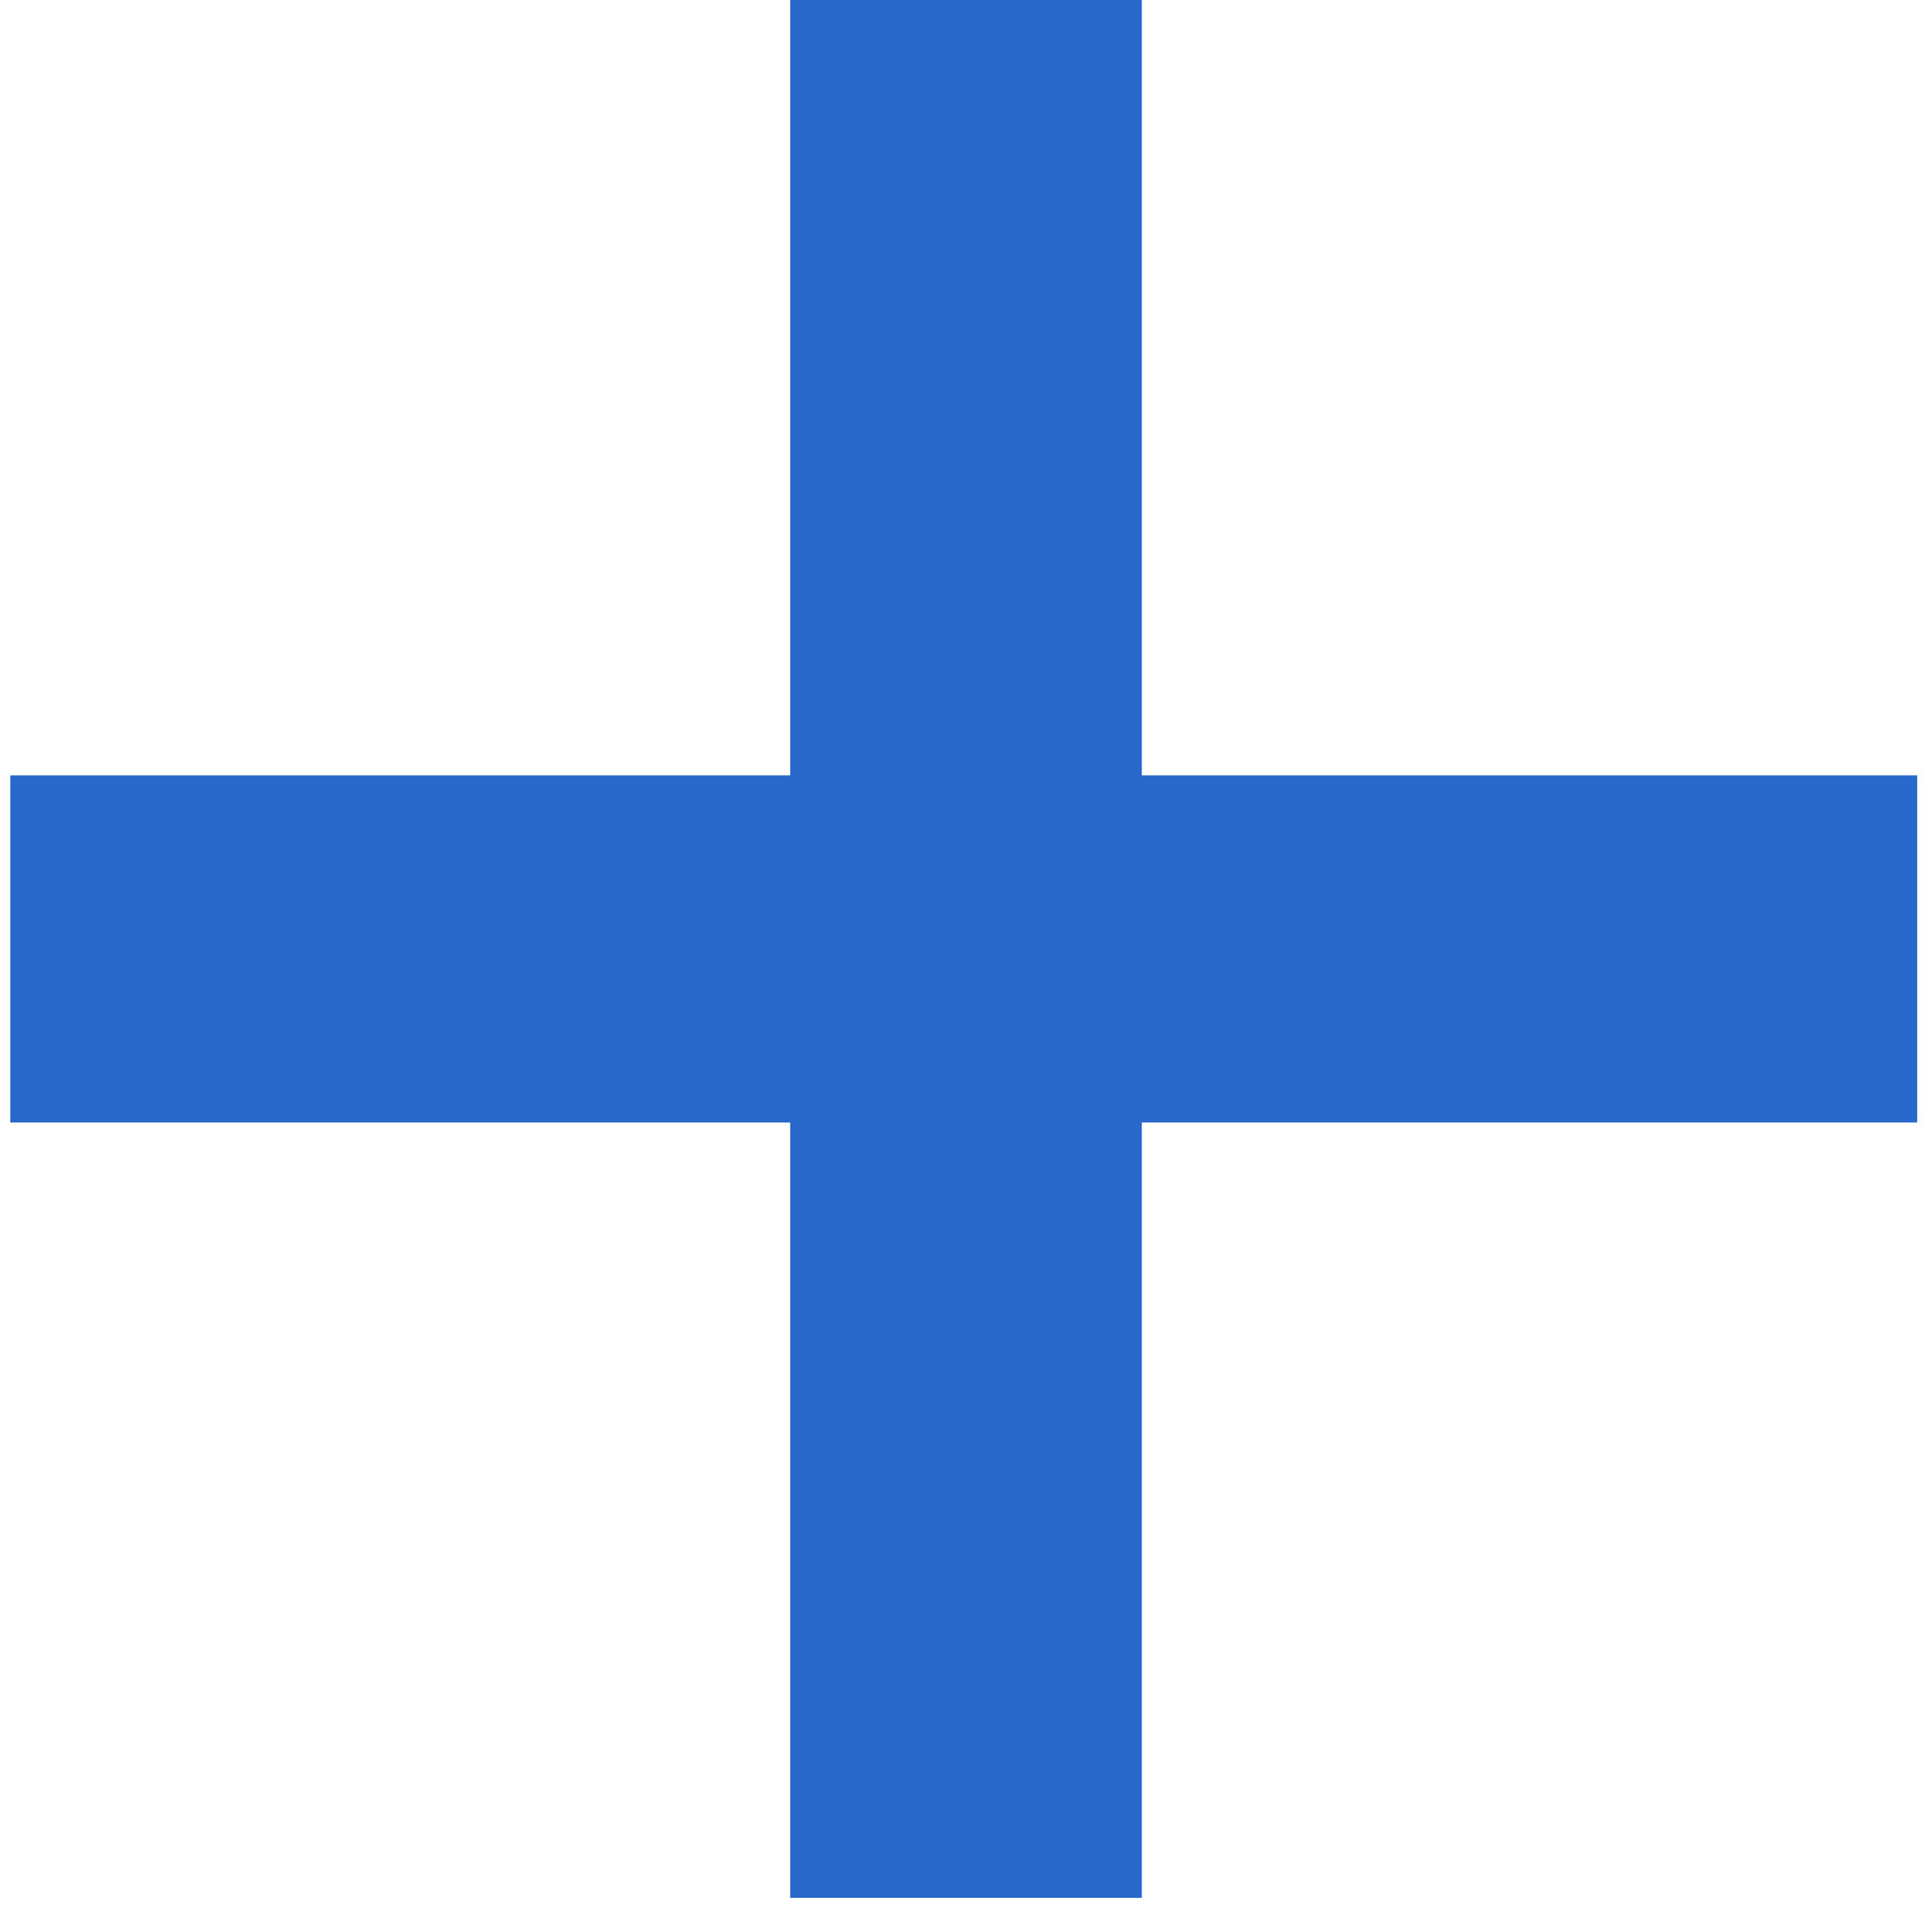
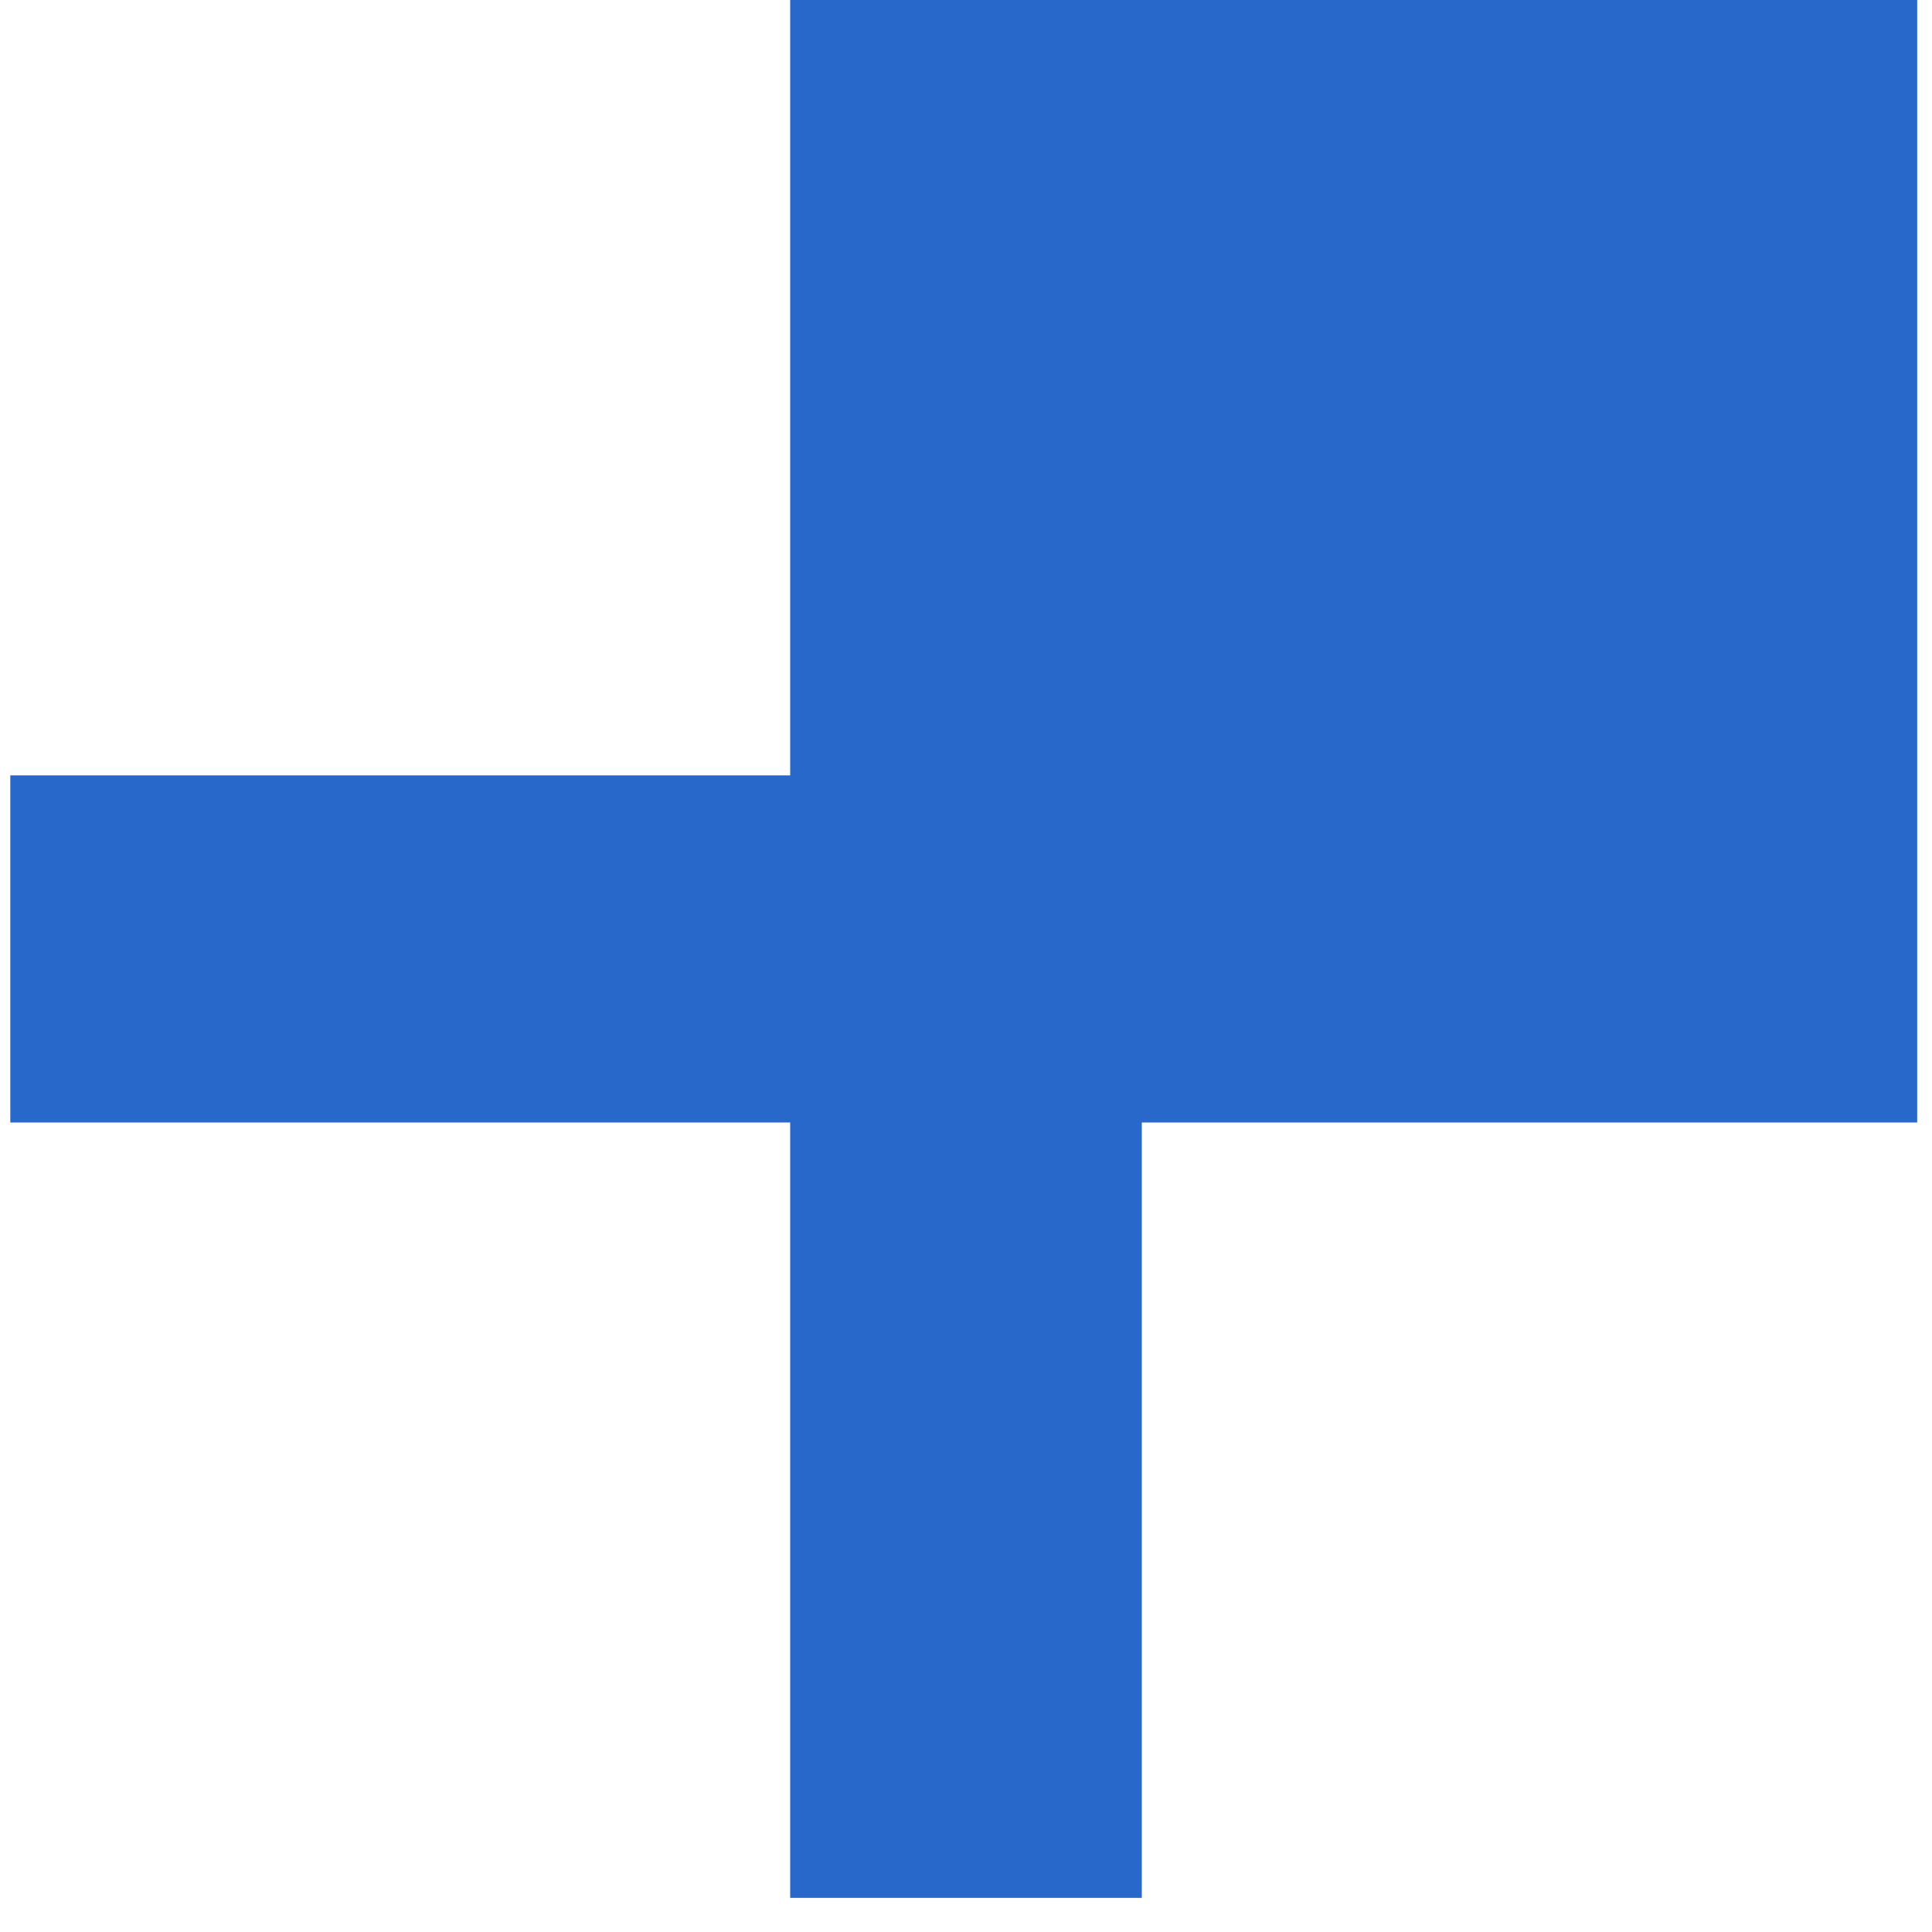
<svg xmlns="http://www.w3.org/2000/svg" width="12" height="12" viewBox="0 0 12 12" fill="none">
-   <path d="M0.064 6.972V4.816H4.908V0H7.092V4.816H11.908V6.972H7.092V11.788H4.908V6.972H0.064Z" fill="#2768CA" />
+   <path d="M0.064 6.972V4.816H4.908V0H7.092H11.908V6.972H7.092V11.788H4.908V6.972H0.064Z" fill="#2768CA" />
</svg>